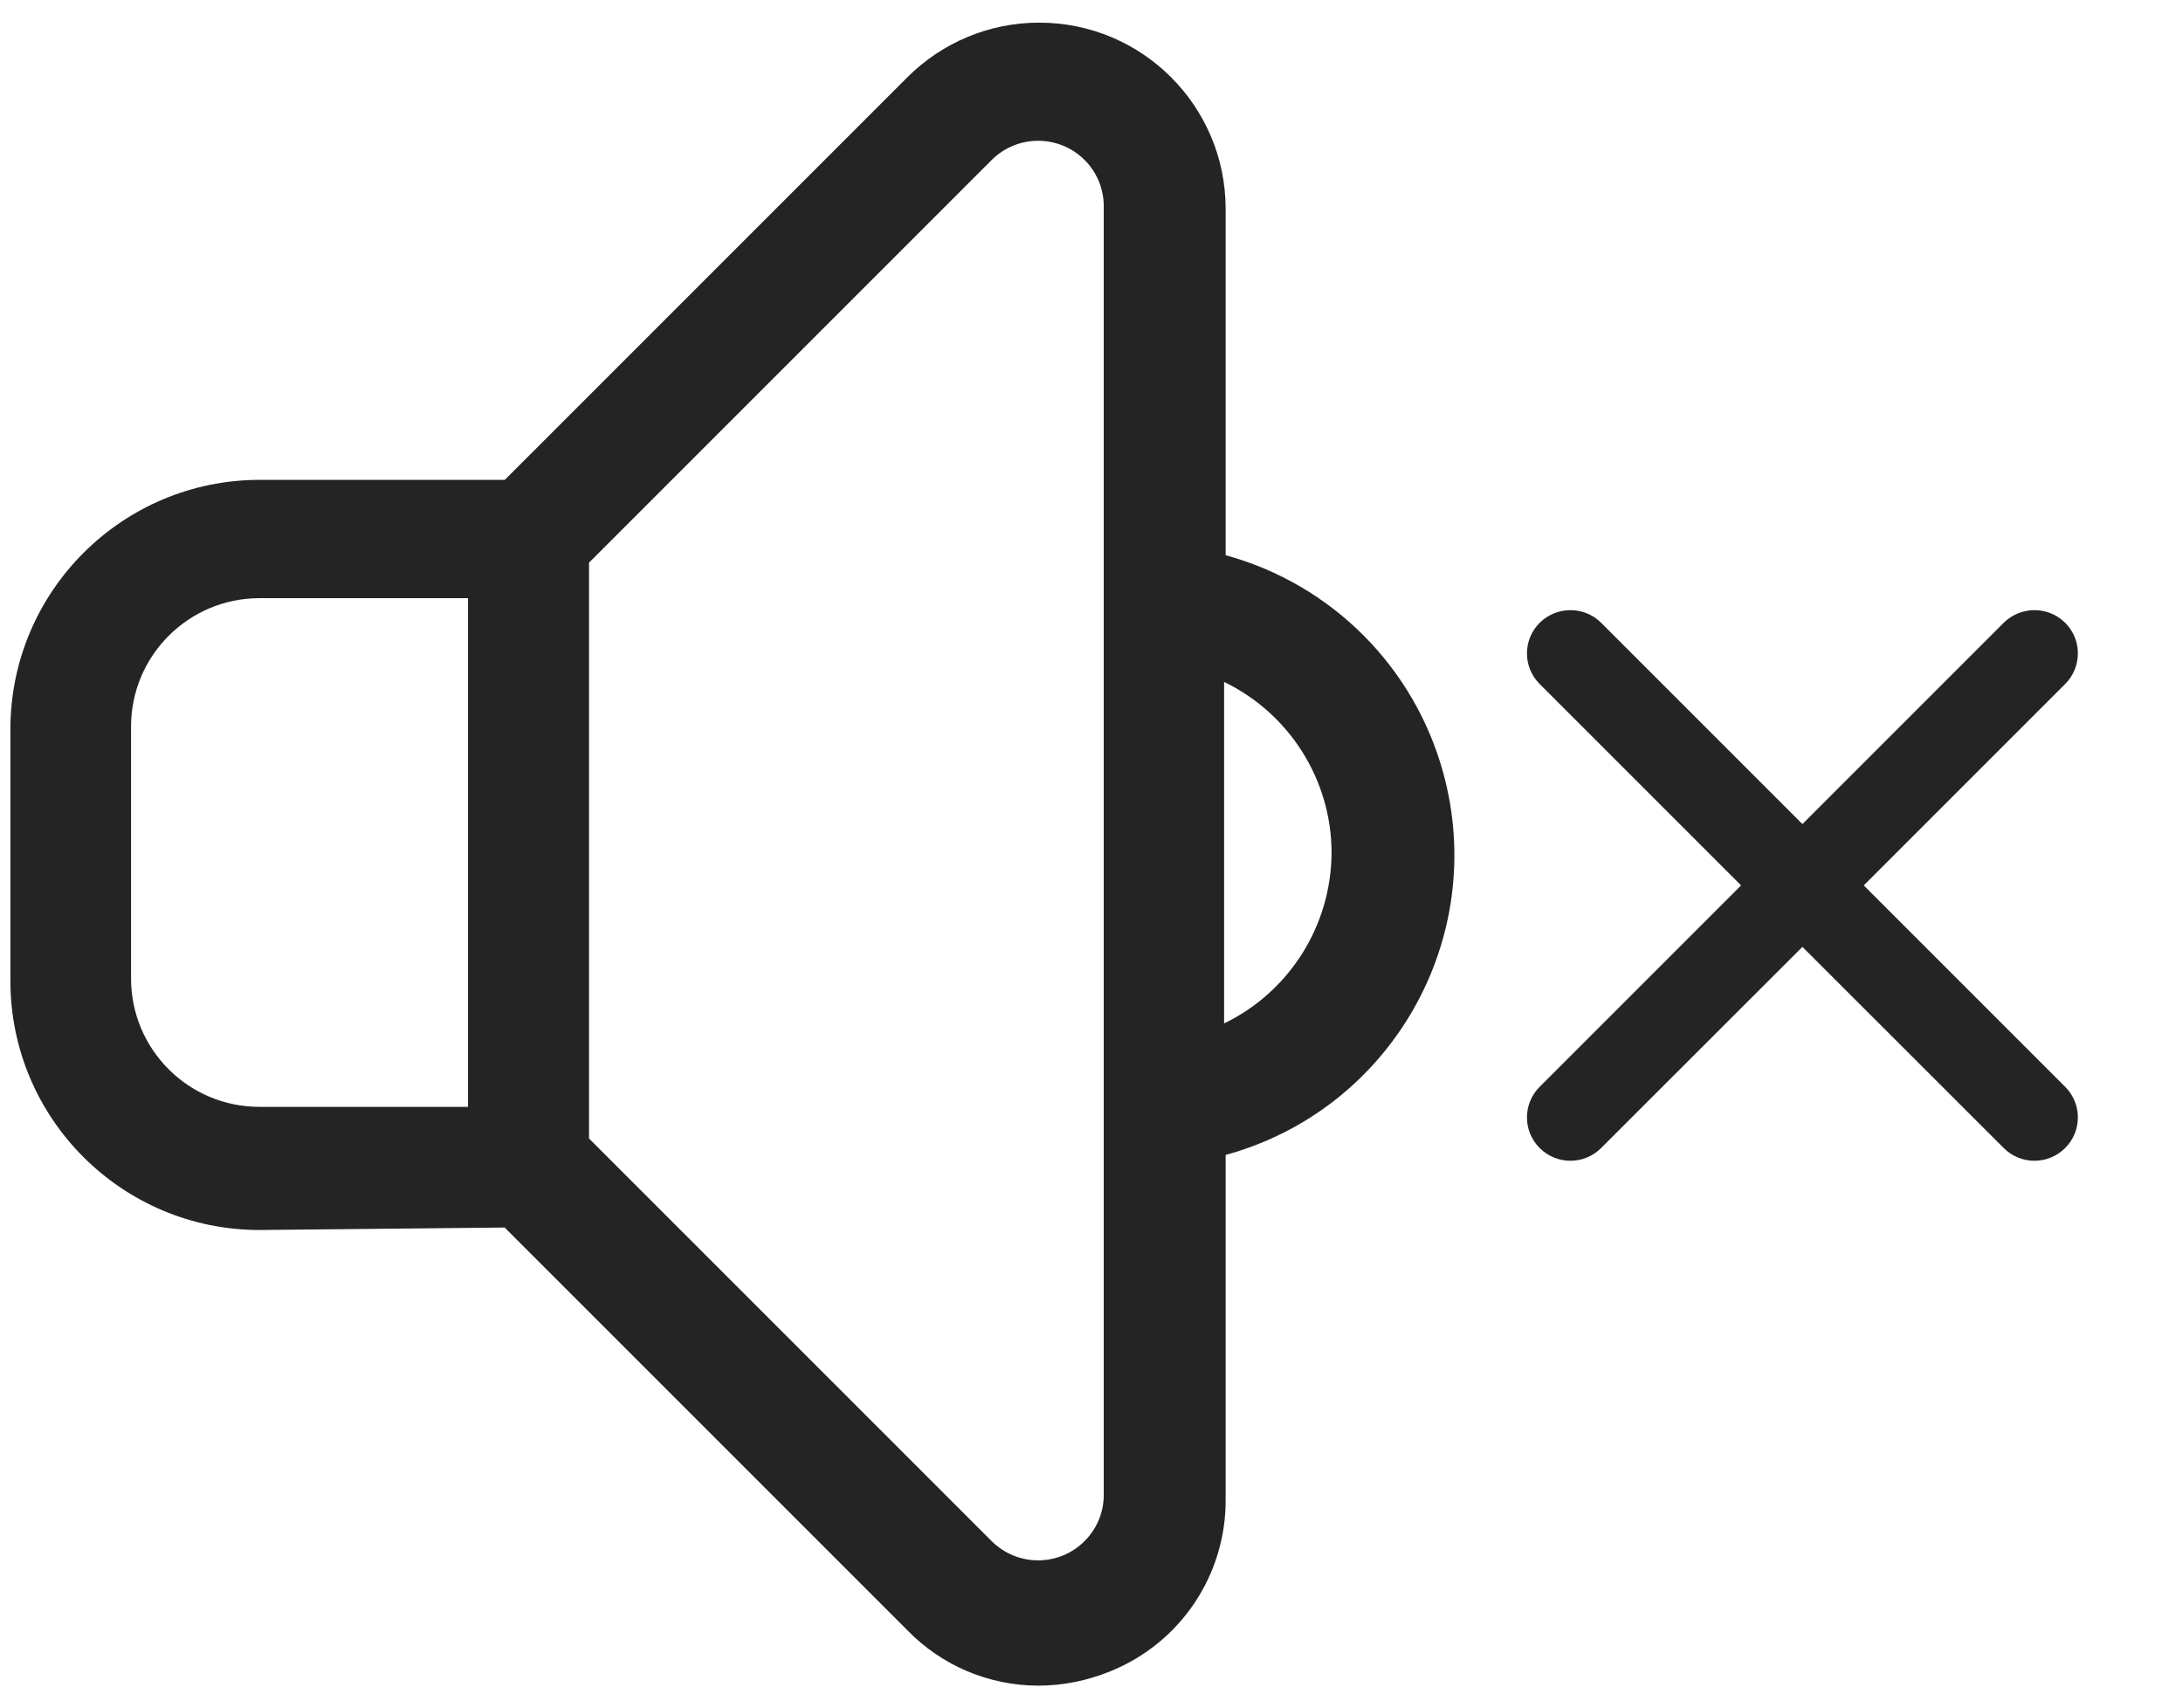
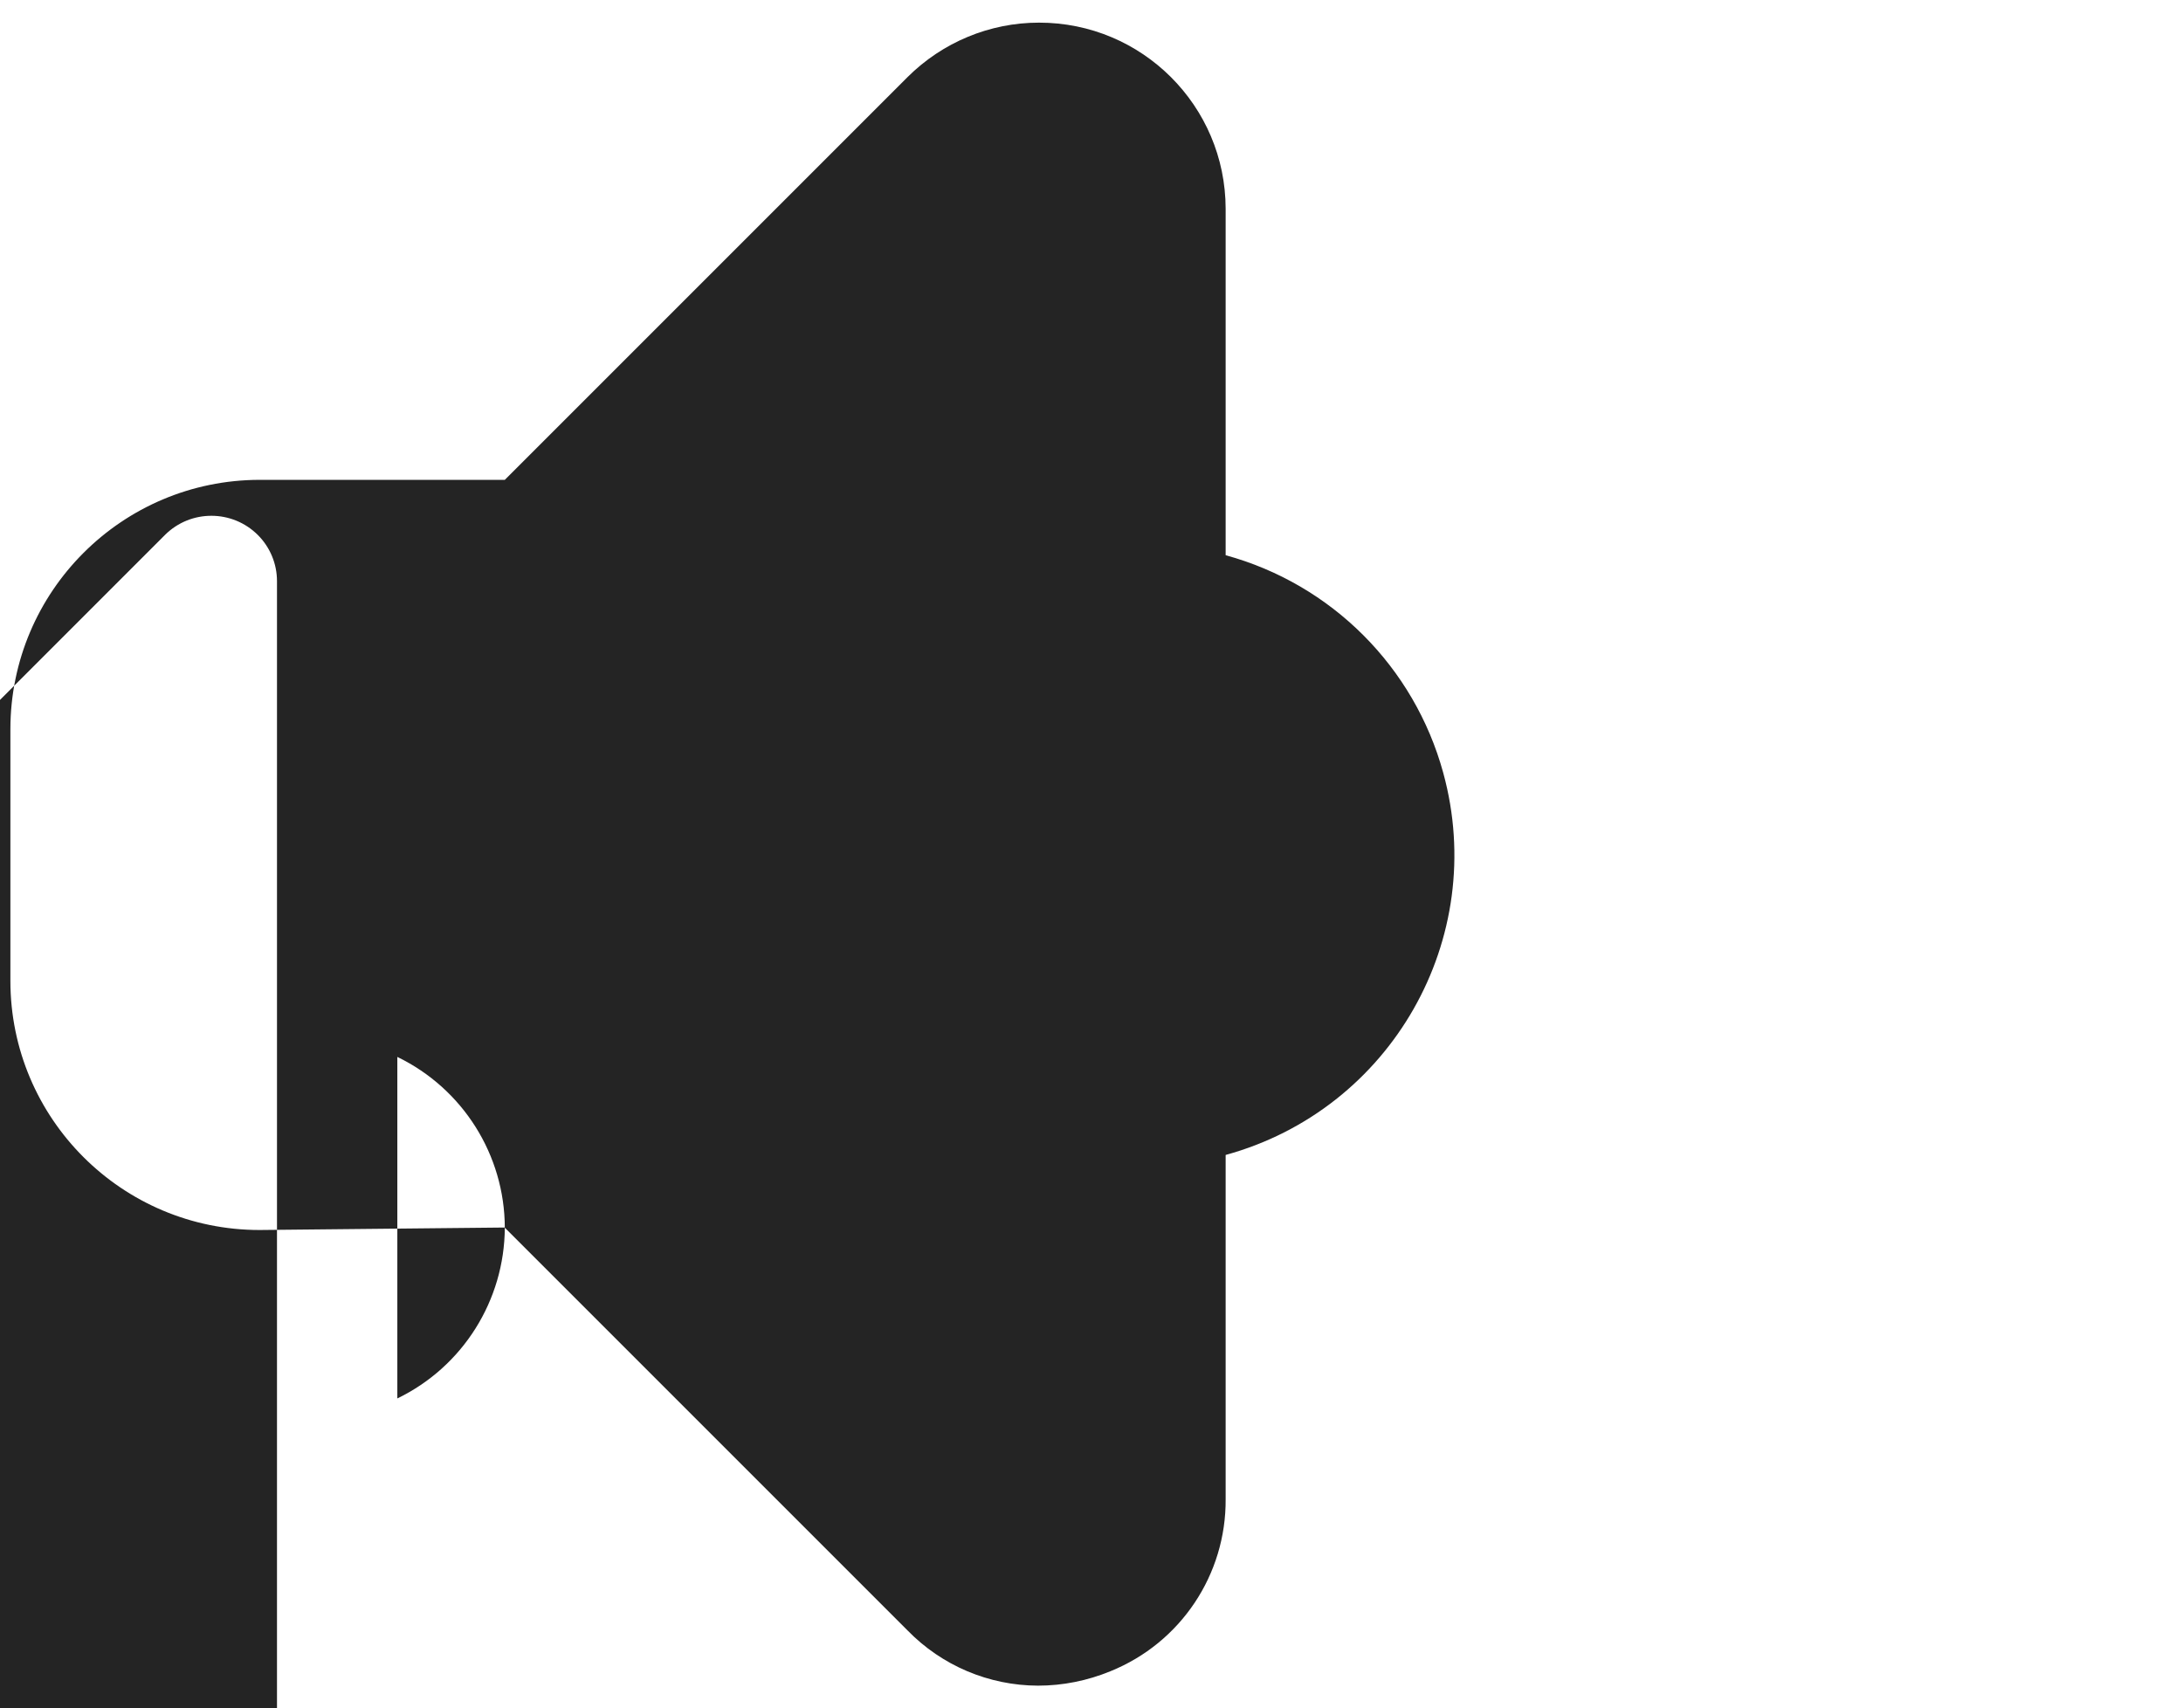
<svg xmlns="http://www.w3.org/2000/svg" id="Layer_1" data-name="Layer 1" viewBox="0 0 140.76 110.14">
  <defs>
    <style>
      .cls-1 {
        stroke: #242424;
        stroke-miterlimit: 10;
        stroke-width: 2px;
      }

      .cls-1, .cls-2 {
        fill: #242424;
      }

      .cls-2 {
        stroke-width: 0px;
      }
    </style>
  </defs>
-   <path class="cls-2" d="m32.55,79.16l25.97,25.97c2.21,2.27,5.24,3.55,8.41,3.56,1.6,0,3.19-.32,4.67-.93,4.53-1.83,7.47-6.23,7.43-11.11v-22.18c10.68-2.93,16.96-13.96,14.03-24.64-1.87-6.83-7.2-12.16-14.03-14.03V13.46c-.01-6.64-5.4-12.01-12.04-12-3.18,0-6.22,1.27-8.47,3.51l-25.97,25.97h-15.81c-8.87.01-16.06,7.2-16.07,16.07v16.23c0,8.88,7.2,16.07,16.07,16.07l15.81-.16Zm53.31-24.18c-.02,4.69-2.71,8.97-6.93,11.01v-22.02c4.22,2.04,6.92,6.32,6.93,11.01Zm-47.88-18.7l25.97-25.97c1.66-1.65,4.34-1.64,5.99.01.79.79,1.23,1.86,1.23,2.97v83.1c0,2.34-1.91,4.23-4.25,4.22-1.11,0-2.18-.45-2.97-1.23l-25.97-25.97v-37.13Zm-29.53,26.8v-16.23c0-4.57,3.71-8.28,8.28-8.28h13.45v32.8h-13.45c-4.58,0-8.28-3.71-8.28-8.28h0Z" />
-   <path class="cls-1" d="m99.99,73.32c.7.7,1.84.7,2.54,0l13.69-13.68,13.69,13.68c.7.7,1.84.7,2.54,0,.7-.69.71-1.82.02-2.52,0,0-.01-.01-.02-.02l-13.69-13.69,13.69-13.69c.7-.69.71-1.82.02-2.52,0,0-.01-.01-.02-.02-.7-.69-1.83-.69-2.54,0l-13.69,13.69-13.69-13.69c-.7-.69-1.83-.69-2.54,0-.7.69-.71,1.82-.02,2.52,0,0,.01.01.02.02l13.69,13.69-13.69,13.69c-.7.69-.71,1.82-.02,2.52,0,0,.01.01.02.02Z" />
+   <path class="cls-2" d="m32.55,79.16l25.97,25.97c2.21,2.27,5.24,3.55,8.41,3.56,1.6,0,3.19-.32,4.67-.93,4.53-1.83,7.47-6.23,7.43-11.11v-22.18c10.68-2.93,16.96-13.96,14.03-24.64-1.87-6.83-7.2-12.16-14.03-14.03V13.46c-.01-6.64-5.4-12.01-12.04-12-3.18,0-6.22,1.27-8.47,3.51l-25.97,25.97h-15.81c-8.87.01-16.06,7.2-16.07,16.07v16.23c0,8.88,7.2,16.07,16.07,16.07l15.81-.16Zc-.02,4.69-2.71,8.97-6.93,11.01v-22.02c4.22,2.04,6.92,6.32,6.93,11.01Zm-47.88-18.7l25.97-25.97c1.66-1.65,4.34-1.64,5.99.01.79.79,1.23,1.86,1.23,2.97v83.1c0,2.34-1.91,4.23-4.25,4.22-1.11,0-2.18-.45-2.97-1.23l-25.97-25.97v-37.13Zm-29.53,26.8v-16.23c0-4.57,3.71-8.28,8.28-8.28h13.45v32.8h-13.45c-4.58,0-8.28-3.71-8.28-8.28h0Z" />
</svg>